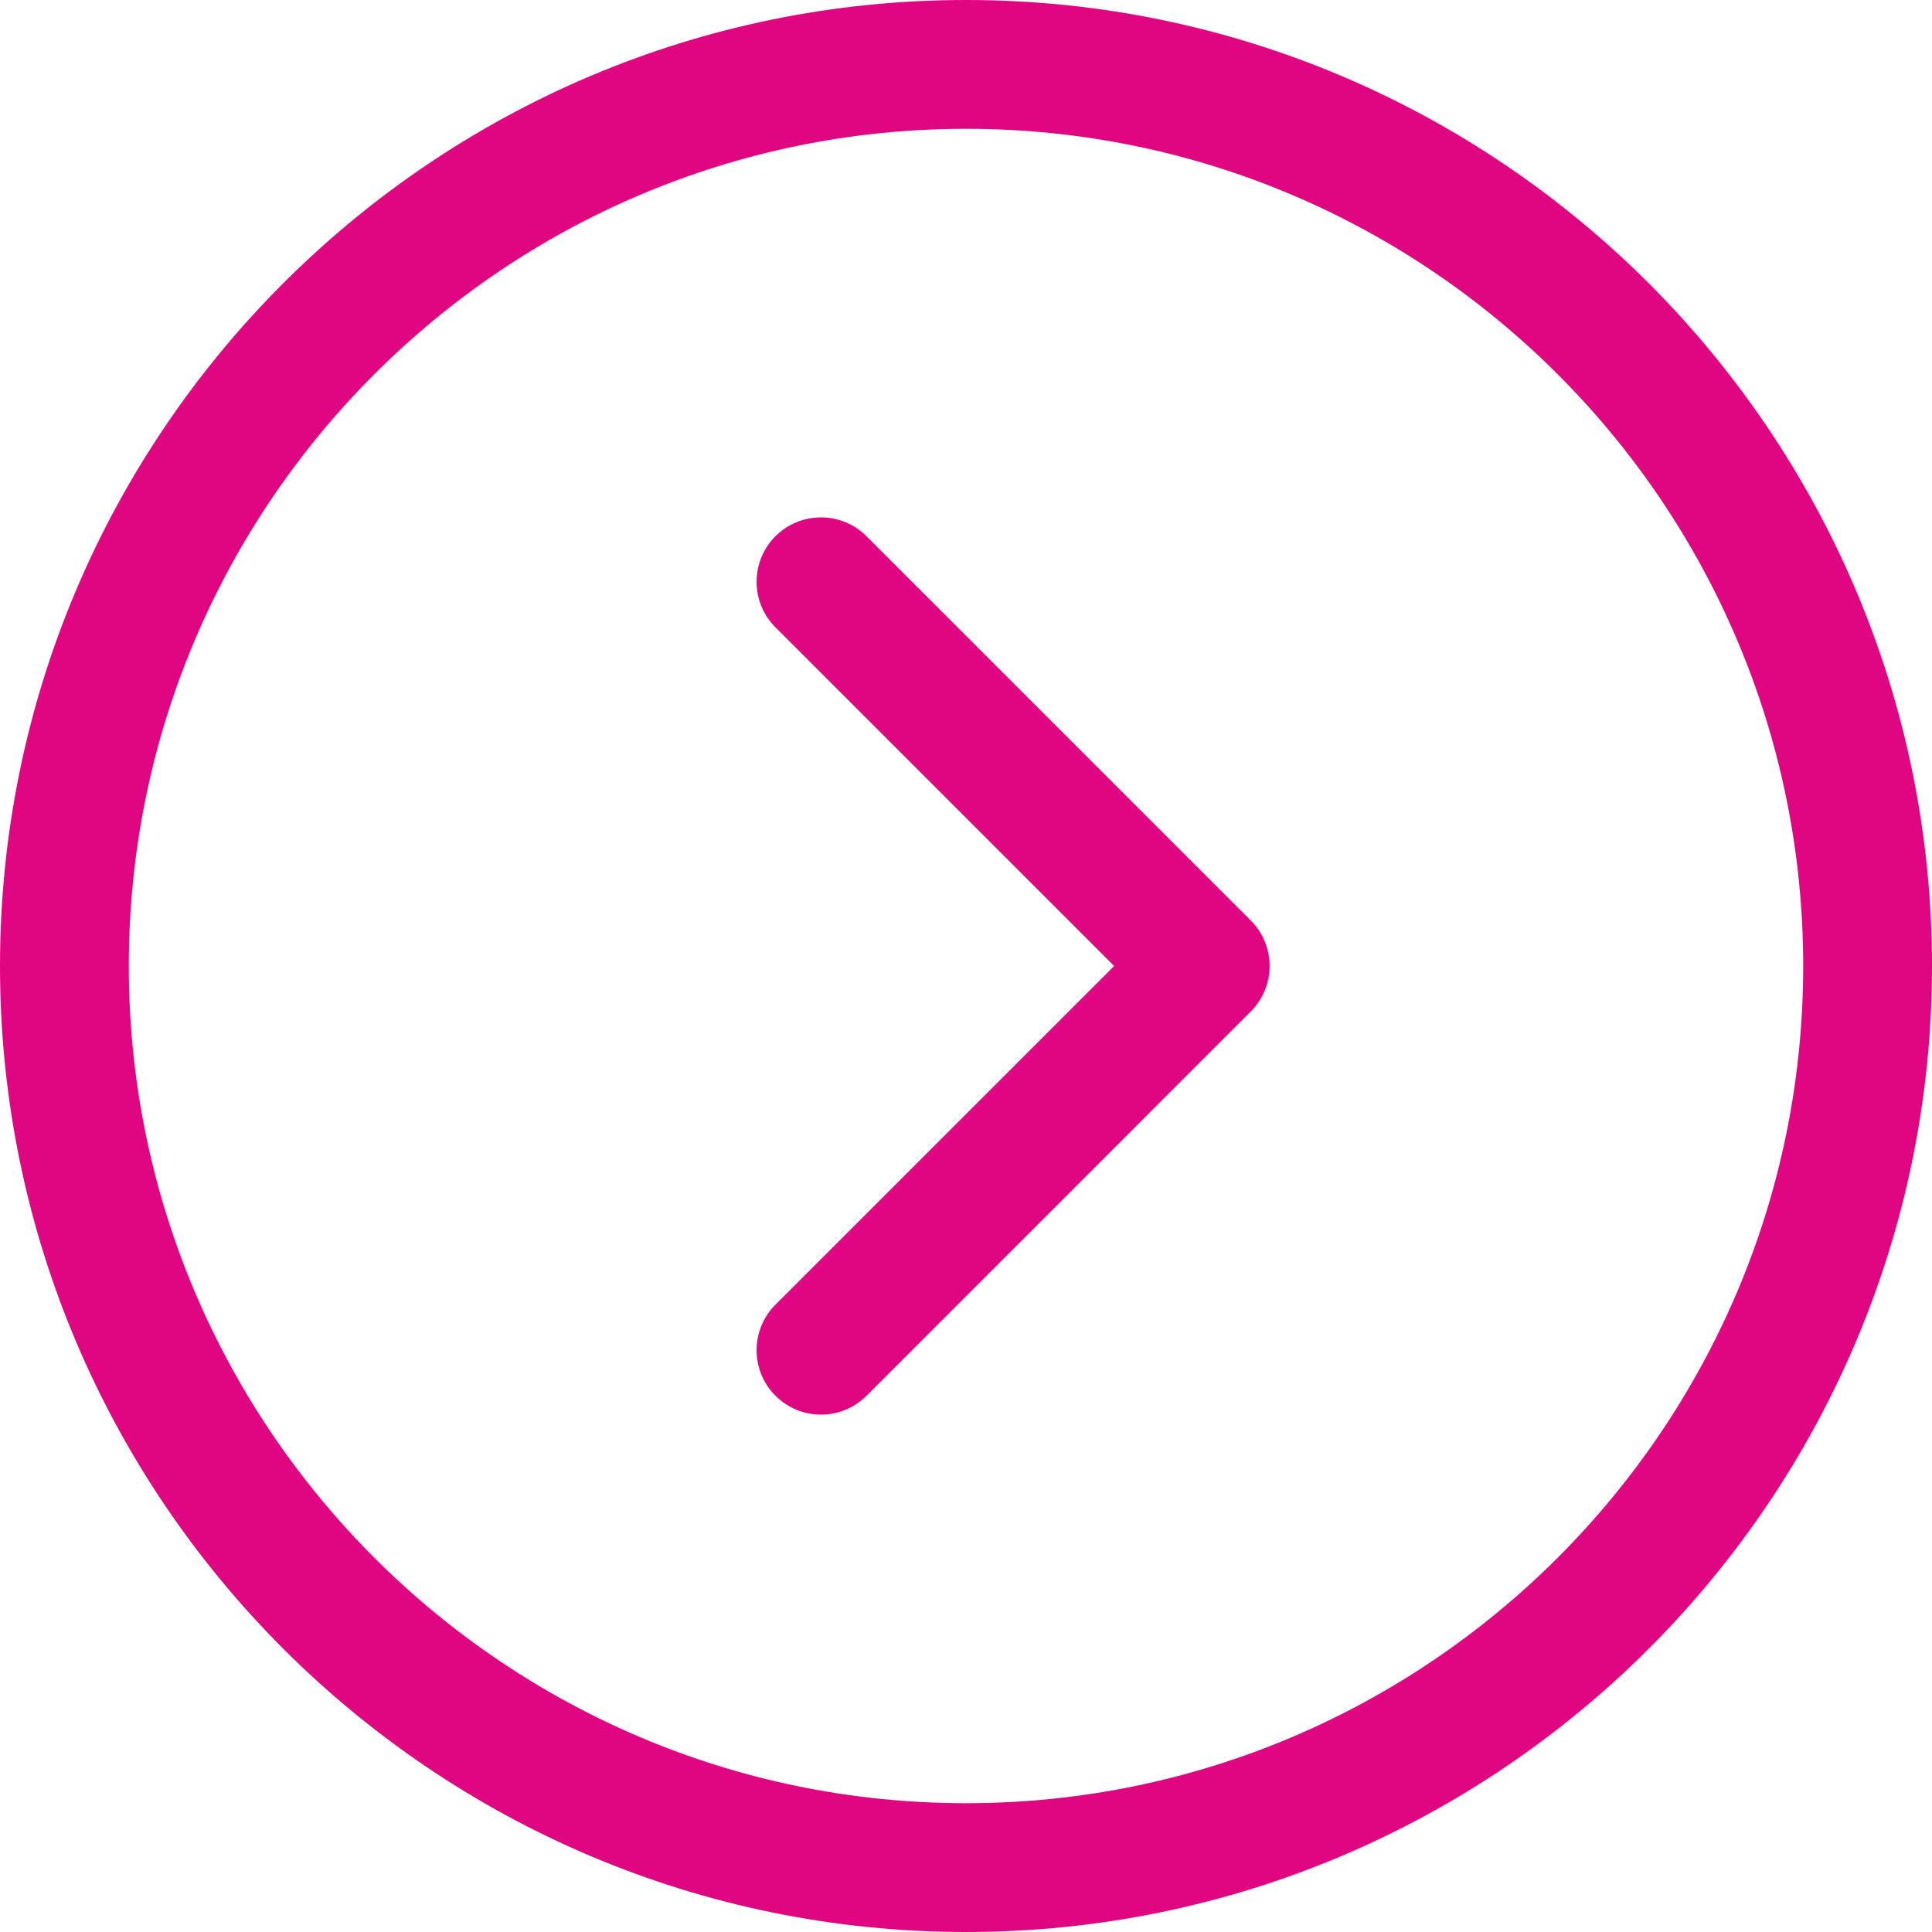
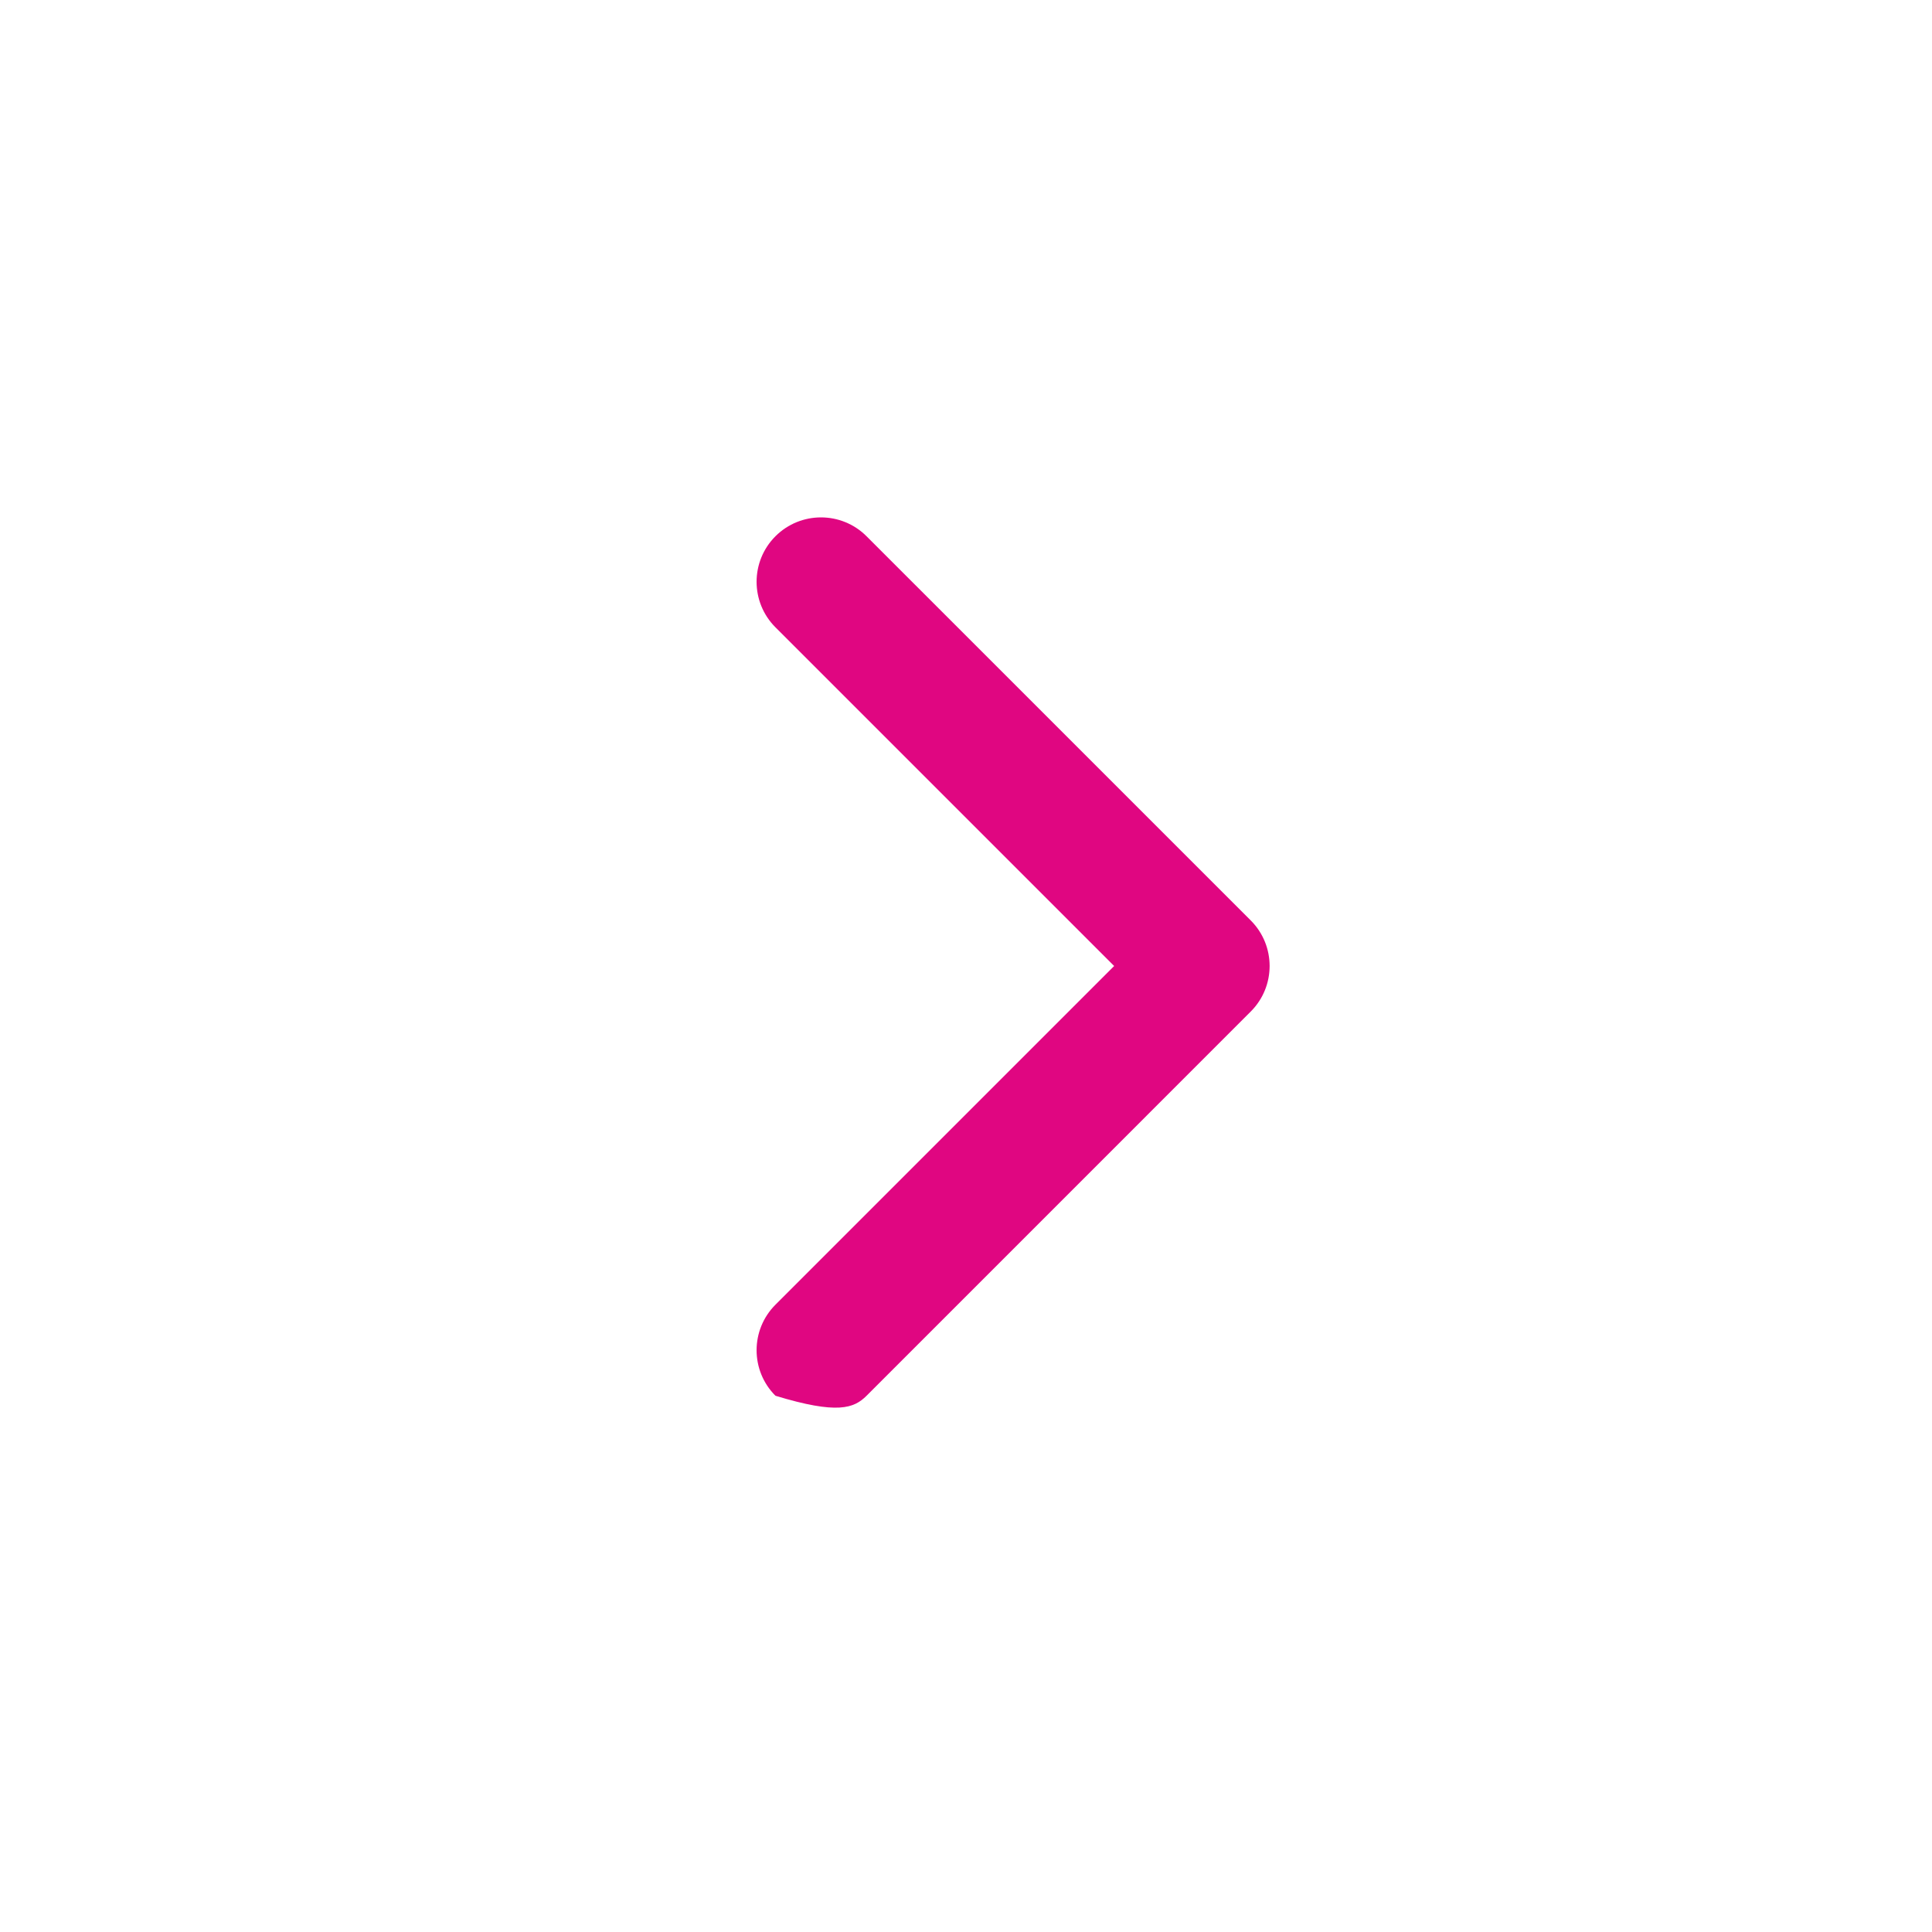
<svg xmlns="http://www.w3.org/2000/svg" width="1080" viewBox="0 0 810 810" height="1080" preserveAspectRatio="xMidYMid meet">
-   <path fill="#e00681" d="M 405 0 C 181.684 0 0 181.684 0 405 C 0 628.316 181.684 810 405 810 C 628.316 810 810 628.316 810 405 C 810 181.684 628.316 0 405 0 Z M 405 756 C 211.457 756 54 598.543 54 405 C 54 211.457 211.457 54 405 54 C 598.543 54 756 211.457 756 405 C 756 598.543 598.543 756 405 756 Z M 405 756 " fill-opacity="1" fill-rule="nonzero" />
-   <path fill="#e00681" d="M 363.297 224.82 C 352.754 214.285 335.664 214.285 325.113 224.82 C 314.57 235.367 314.57 252.465 325.113 263.008 L 467.105 405 L 325.113 547 C 314.57 557.543 314.57 574.641 325.113 585.18 C 330.387 590.449 337.297 593.09 344.211 593.09 C 351.121 593.09 358.027 590.449 363.305 585.18 L 524.387 424.09 C 534.93 413.547 534.93 396.453 524.387 385.902 Z M 363.297 224.82 " fill-opacity="1" fill-rule="nonzero" />
+   <path fill="#e00681" d="M 363.297 224.82 C 352.754 214.285 335.664 214.285 325.113 224.82 C 314.57 235.367 314.57 252.465 325.113 263.008 L 467.105 405 L 325.113 547 C 314.57 557.543 314.57 574.641 325.113 585.18 C 351.121 593.09 358.027 590.449 363.305 585.18 L 524.387 424.09 C 534.93 413.547 534.93 396.453 524.387 385.902 Z M 363.297 224.82 " fill-opacity="1" fill-rule="nonzero" />
</svg>